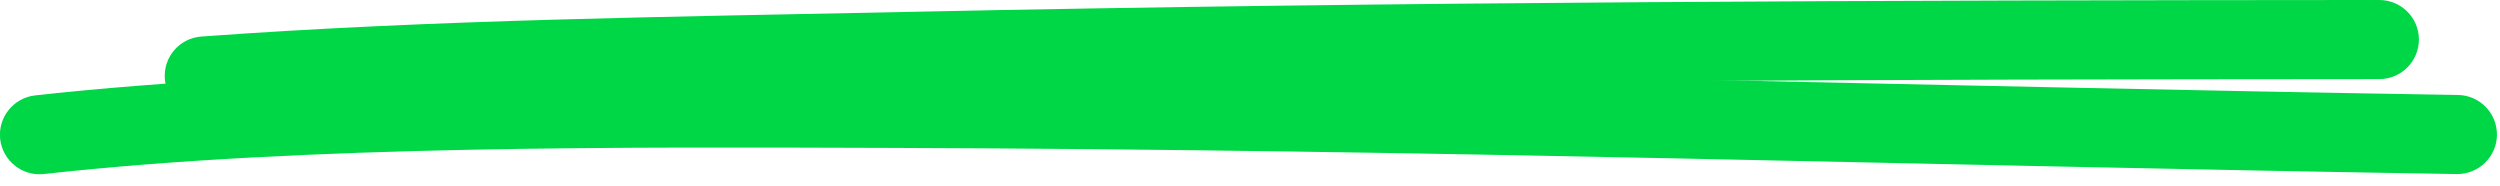
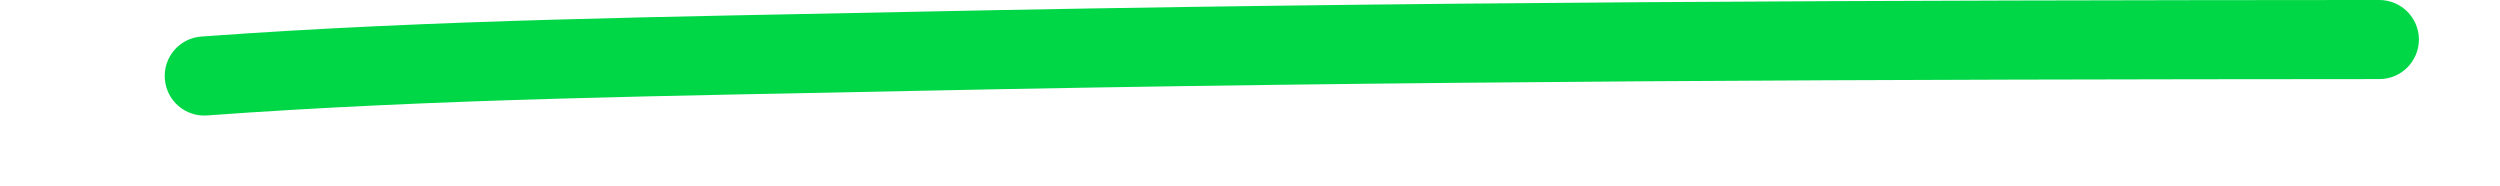
<svg xmlns="http://www.w3.org/2000/svg" width="100%" height="100%" viewBox="0 0 148 11" xml:space="preserve" style="fill-rule:evenodd;clip-rule:evenodd;stroke-linejoin:round;stroke-miterlimit:2;">
  <g transform="matrix(1,0,0,1,-32.241,-560.348)">
    <g transform="matrix(1,0,0,1,-1943.36,1.226)">
      <path d="M1987.86,565.956C2001.66,564.949 2015.49,564.803 2029.32,564.511C2058.36,563.899 2087.41,563.822 2116.46,563.804C2117.75,563.804 2118.8,562.754 2118.8,561.462C2118.8,560.169 2117.75,559.121 2116.45,559.121C2087.38,559.139 2058.29,559.217 2029.22,559.829C2015.31,560.122 2001.4,560.272 1987.52,561.285C1986.23,561.379 1985.26,562.502 1985.36,563.791C1985.45,565.08 1986.57,566.05 1987.86,565.956Z" style="fill:rgb(0,215,70);" />
    </g>
    <g transform="matrix(1,0,0,1,-1943.36,1.226)">
-       <path d="M2121.11,564.744C2088.86,564.225 2060.51,563.296 2028.55,563.197C2012.8,563.147 1993.36,563.032 1977.68,564.77C1976.4,564.912 1975.47,566.07 1975.61,567.355C1975.76,568.639 1976.91,569.566 1978.2,569.424C1993.71,567.704 2012.95,567.831 2028.54,567.879C2060.48,567.979 2088.81,568.908 2121.04,569.426C2122.33,569.447 2123.4,568.415 2123.42,567.123C2123.44,565.831 2122.41,564.765 2121.11,564.744Z" style="fill:rgb(0,215,70);" />
-     </g>
+       </g>
  </g>
</svg>